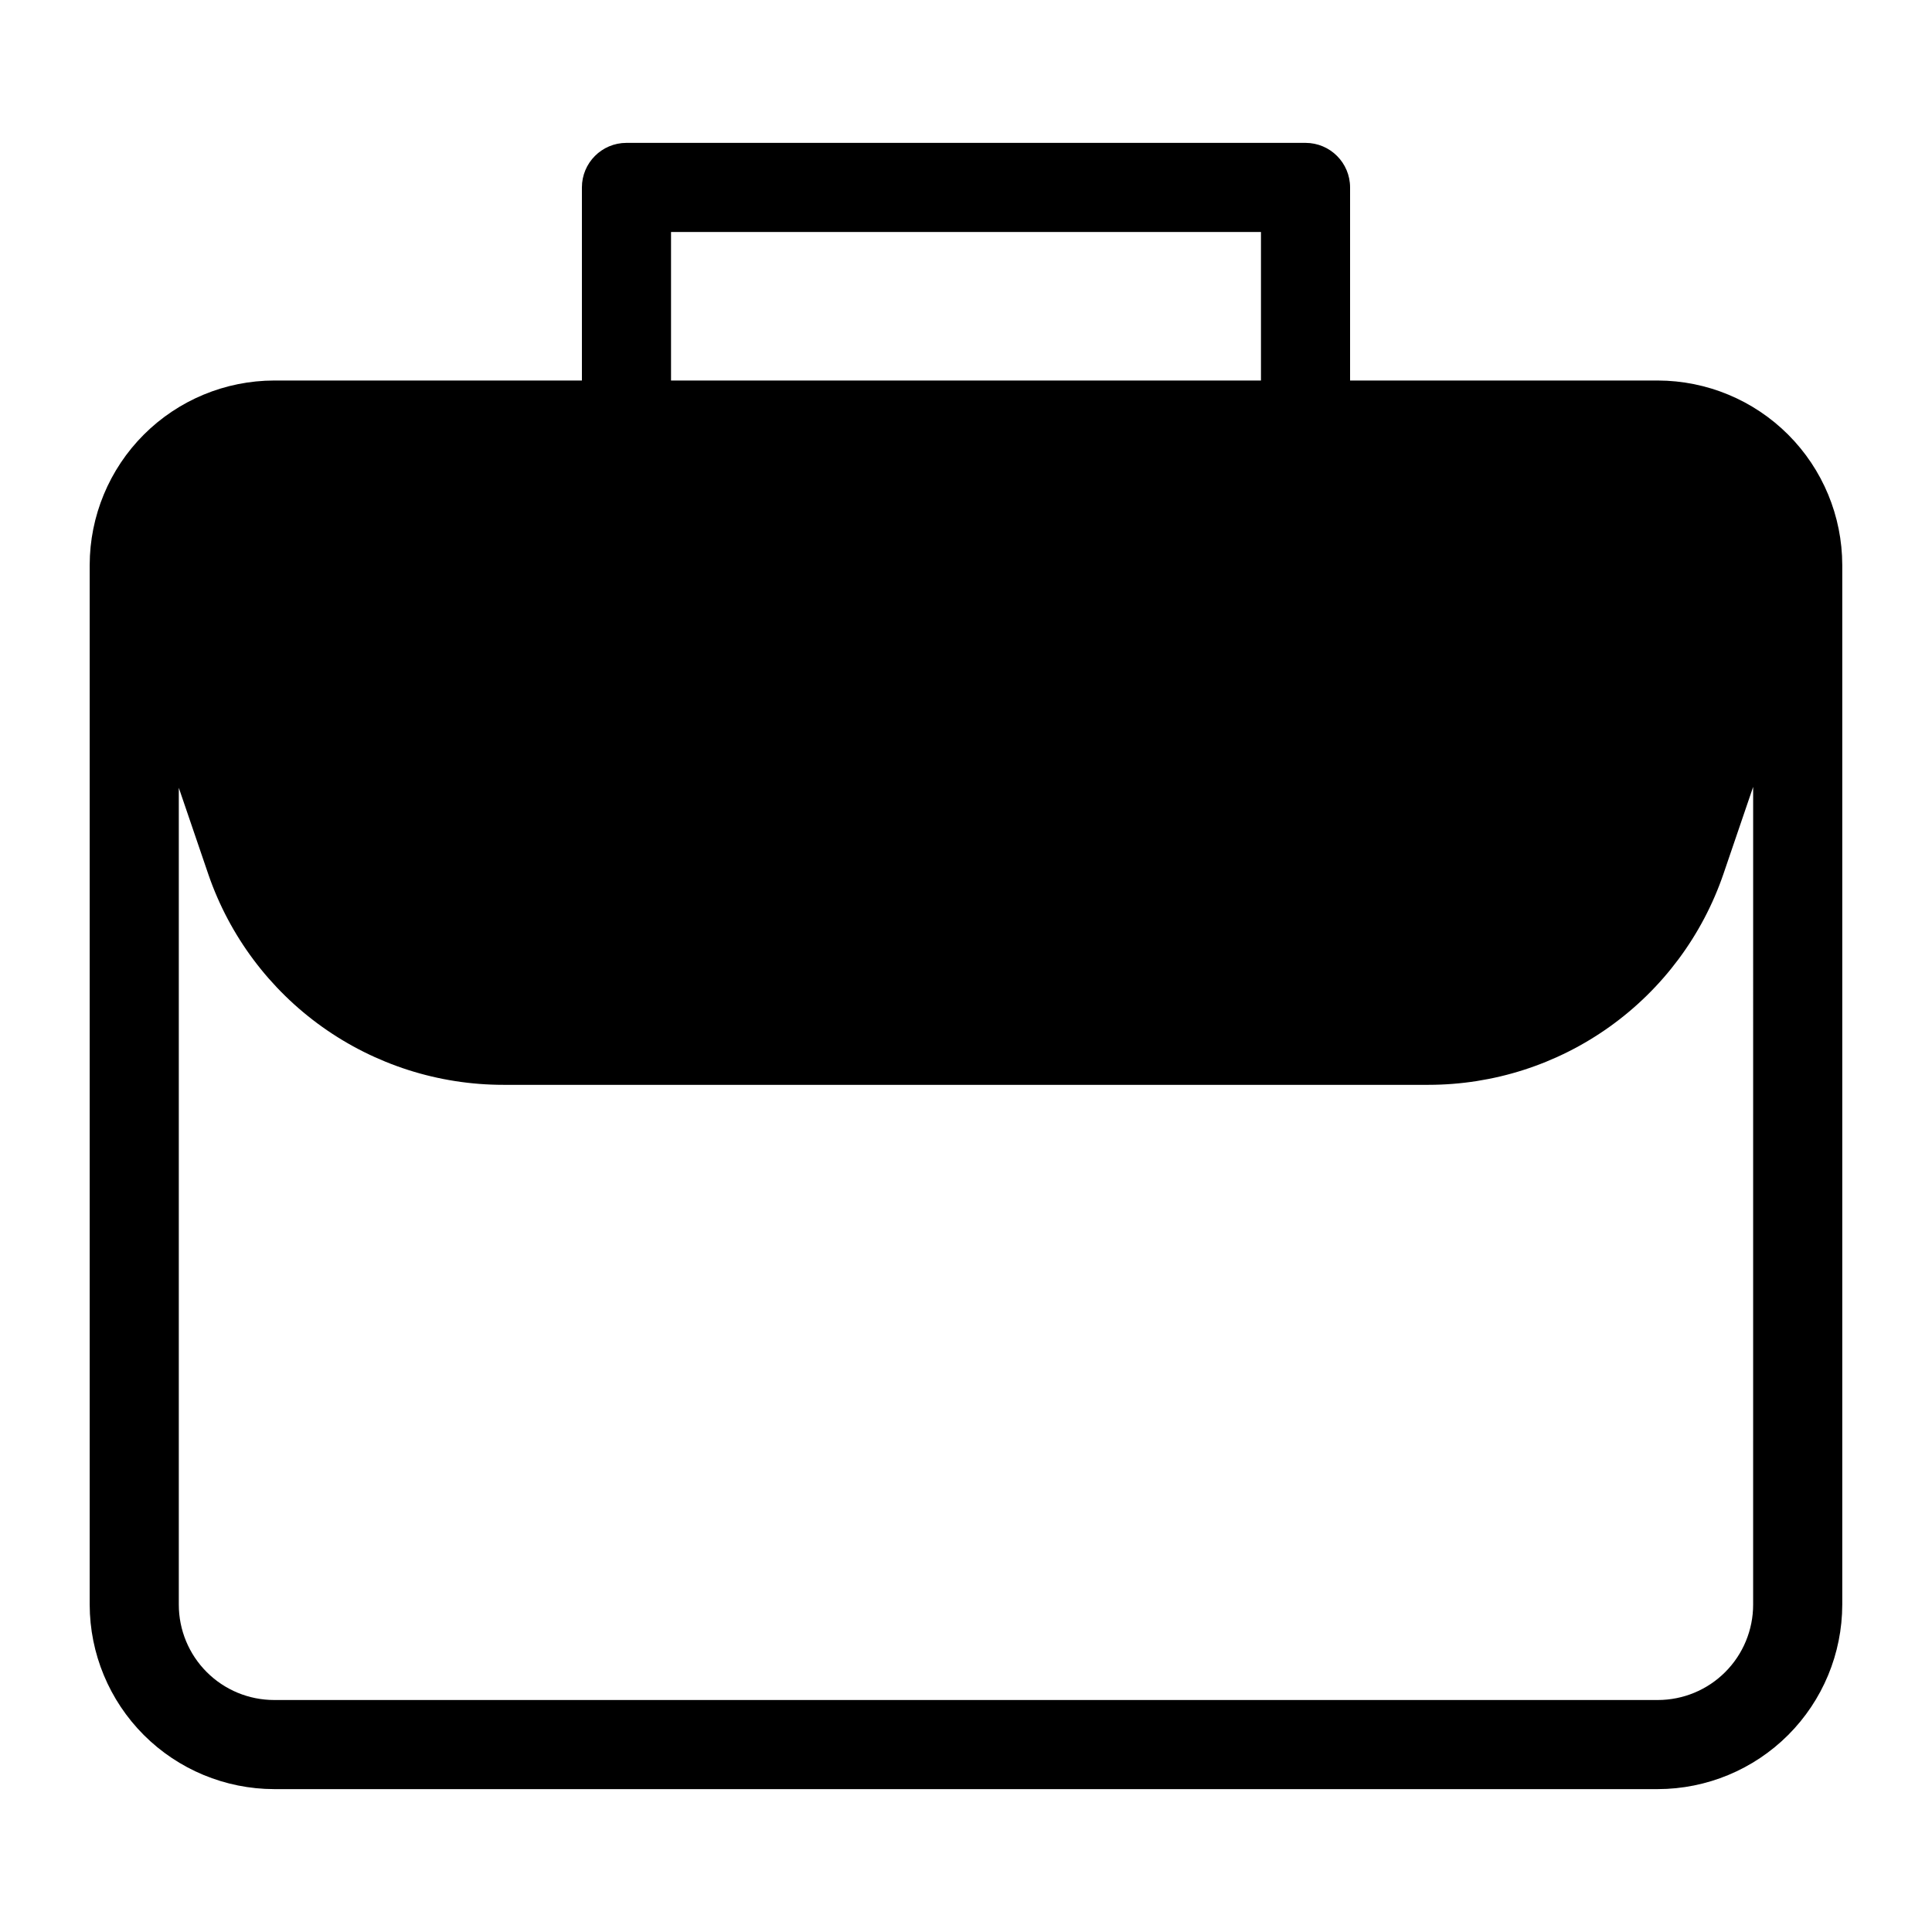
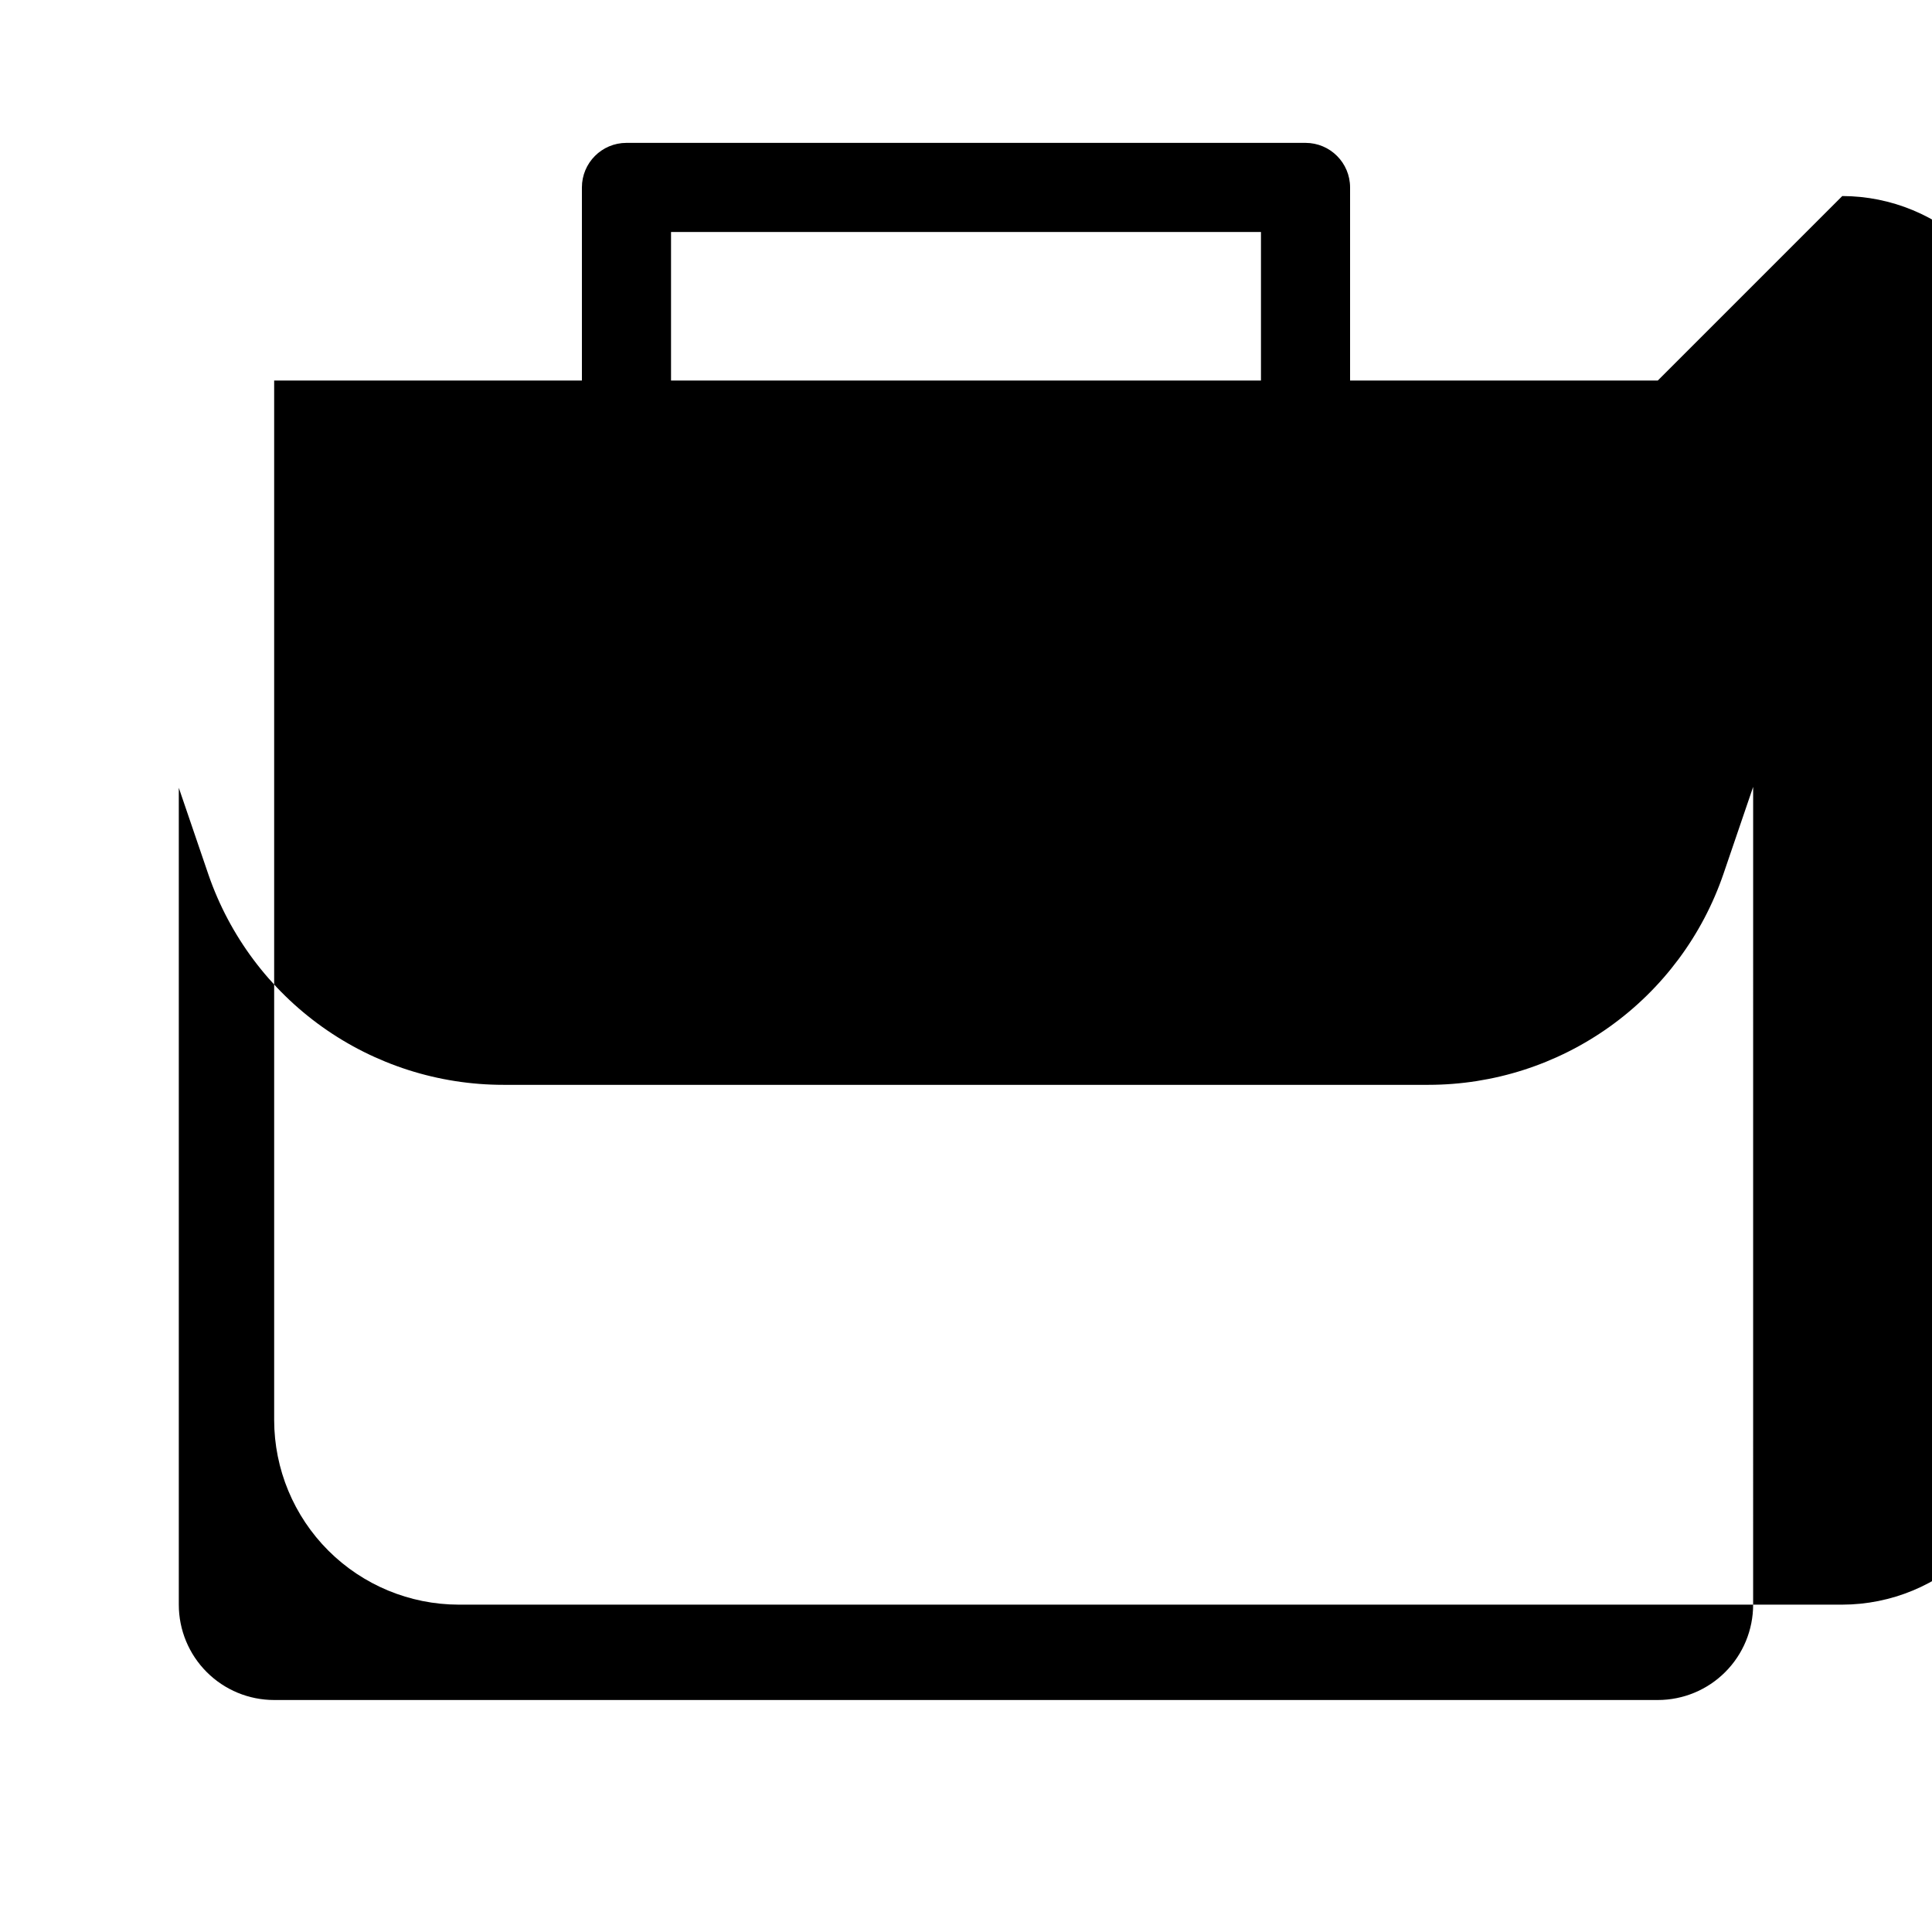
<svg xmlns="http://www.w3.org/2000/svg" fill="#000000" width="800px" height="800px" version="1.1" viewBox="144 144 512 512">
-   <path d="m583.34 244.84h-81.555v-51.168c0-6.519-5.289-11.809-11.809-11.809h-179.96c-6.519 0-11.805 5.289-11.805 11.809v51.168h-81.555c-12.961 0.023-25.383 5.18-34.547 14.344-9.16 9.16-14.32 21.582-14.34 34.543v275.52c0.02 12.961 5.18 25.383 14.34 34.547 9.164 9.16 21.586 14.32 34.547 14.34h366.68c12.957-0.02 25.379-5.18 34.543-14.34 9.164-9.164 14.32-21.586 14.34-34.547v-275.52c-0.02-12.961-5.176-25.383-14.34-34.543-9.164-9.164-21.586-14.32-34.543-14.344zm-261.51-39.359h156.34v39.359h-156.34zm286.77 363.77c0 6.703-2.66 13.129-7.398 17.867-4.738 4.742-11.168 7.402-17.867 7.402h-366.68c-6.703 0-13.129-2.66-17.867-7.402-4.742-4.738-7.402-11.164-7.402-17.867v-216.48l7.871 23.066c5.617 16.258 16.168 30.355 30.18 40.332 14.016 9.977 30.789 15.332 47.988 15.324h245.14c17.23-0.008 34.027-5.398 48.039-15.422 14.016-10.02 24.551-24.172 30.129-40.473l7.871-23.066z" />
+   <path d="m583.34 244.84h-81.555v-51.168c0-6.519-5.289-11.809-11.809-11.809h-179.96c-6.519 0-11.805 5.289-11.805 11.809v51.168h-81.555v275.52c0.02 12.961 5.18 25.383 14.34 34.547 9.164 9.16 21.586 14.32 34.547 14.34h366.68c12.957-0.02 25.379-5.18 34.543-14.34 9.164-9.164 14.32-21.586 14.34-34.547v-275.52c-0.02-12.961-5.176-25.383-14.34-34.543-9.164-9.164-21.586-14.32-34.543-14.344zm-261.51-39.359h156.34v39.359h-156.34zm286.77 363.77c0 6.703-2.66 13.129-7.398 17.867-4.738 4.742-11.168 7.402-17.867 7.402h-366.68c-6.703 0-13.129-2.66-17.867-7.402-4.742-4.738-7.402-11.164-7.402-17.867v-216.48l7.871 23.066c5.617 16.258 16.168 30.355 30.18 40.332 14.016 9.977 30.789 15.332 47.988 15.324h245.14c17.23-0.008 34.027-5.398 48.039-15.422 14.016-10.02 24.551-24.172 30.129-40.473l7.871-23.066z" />
</svg>